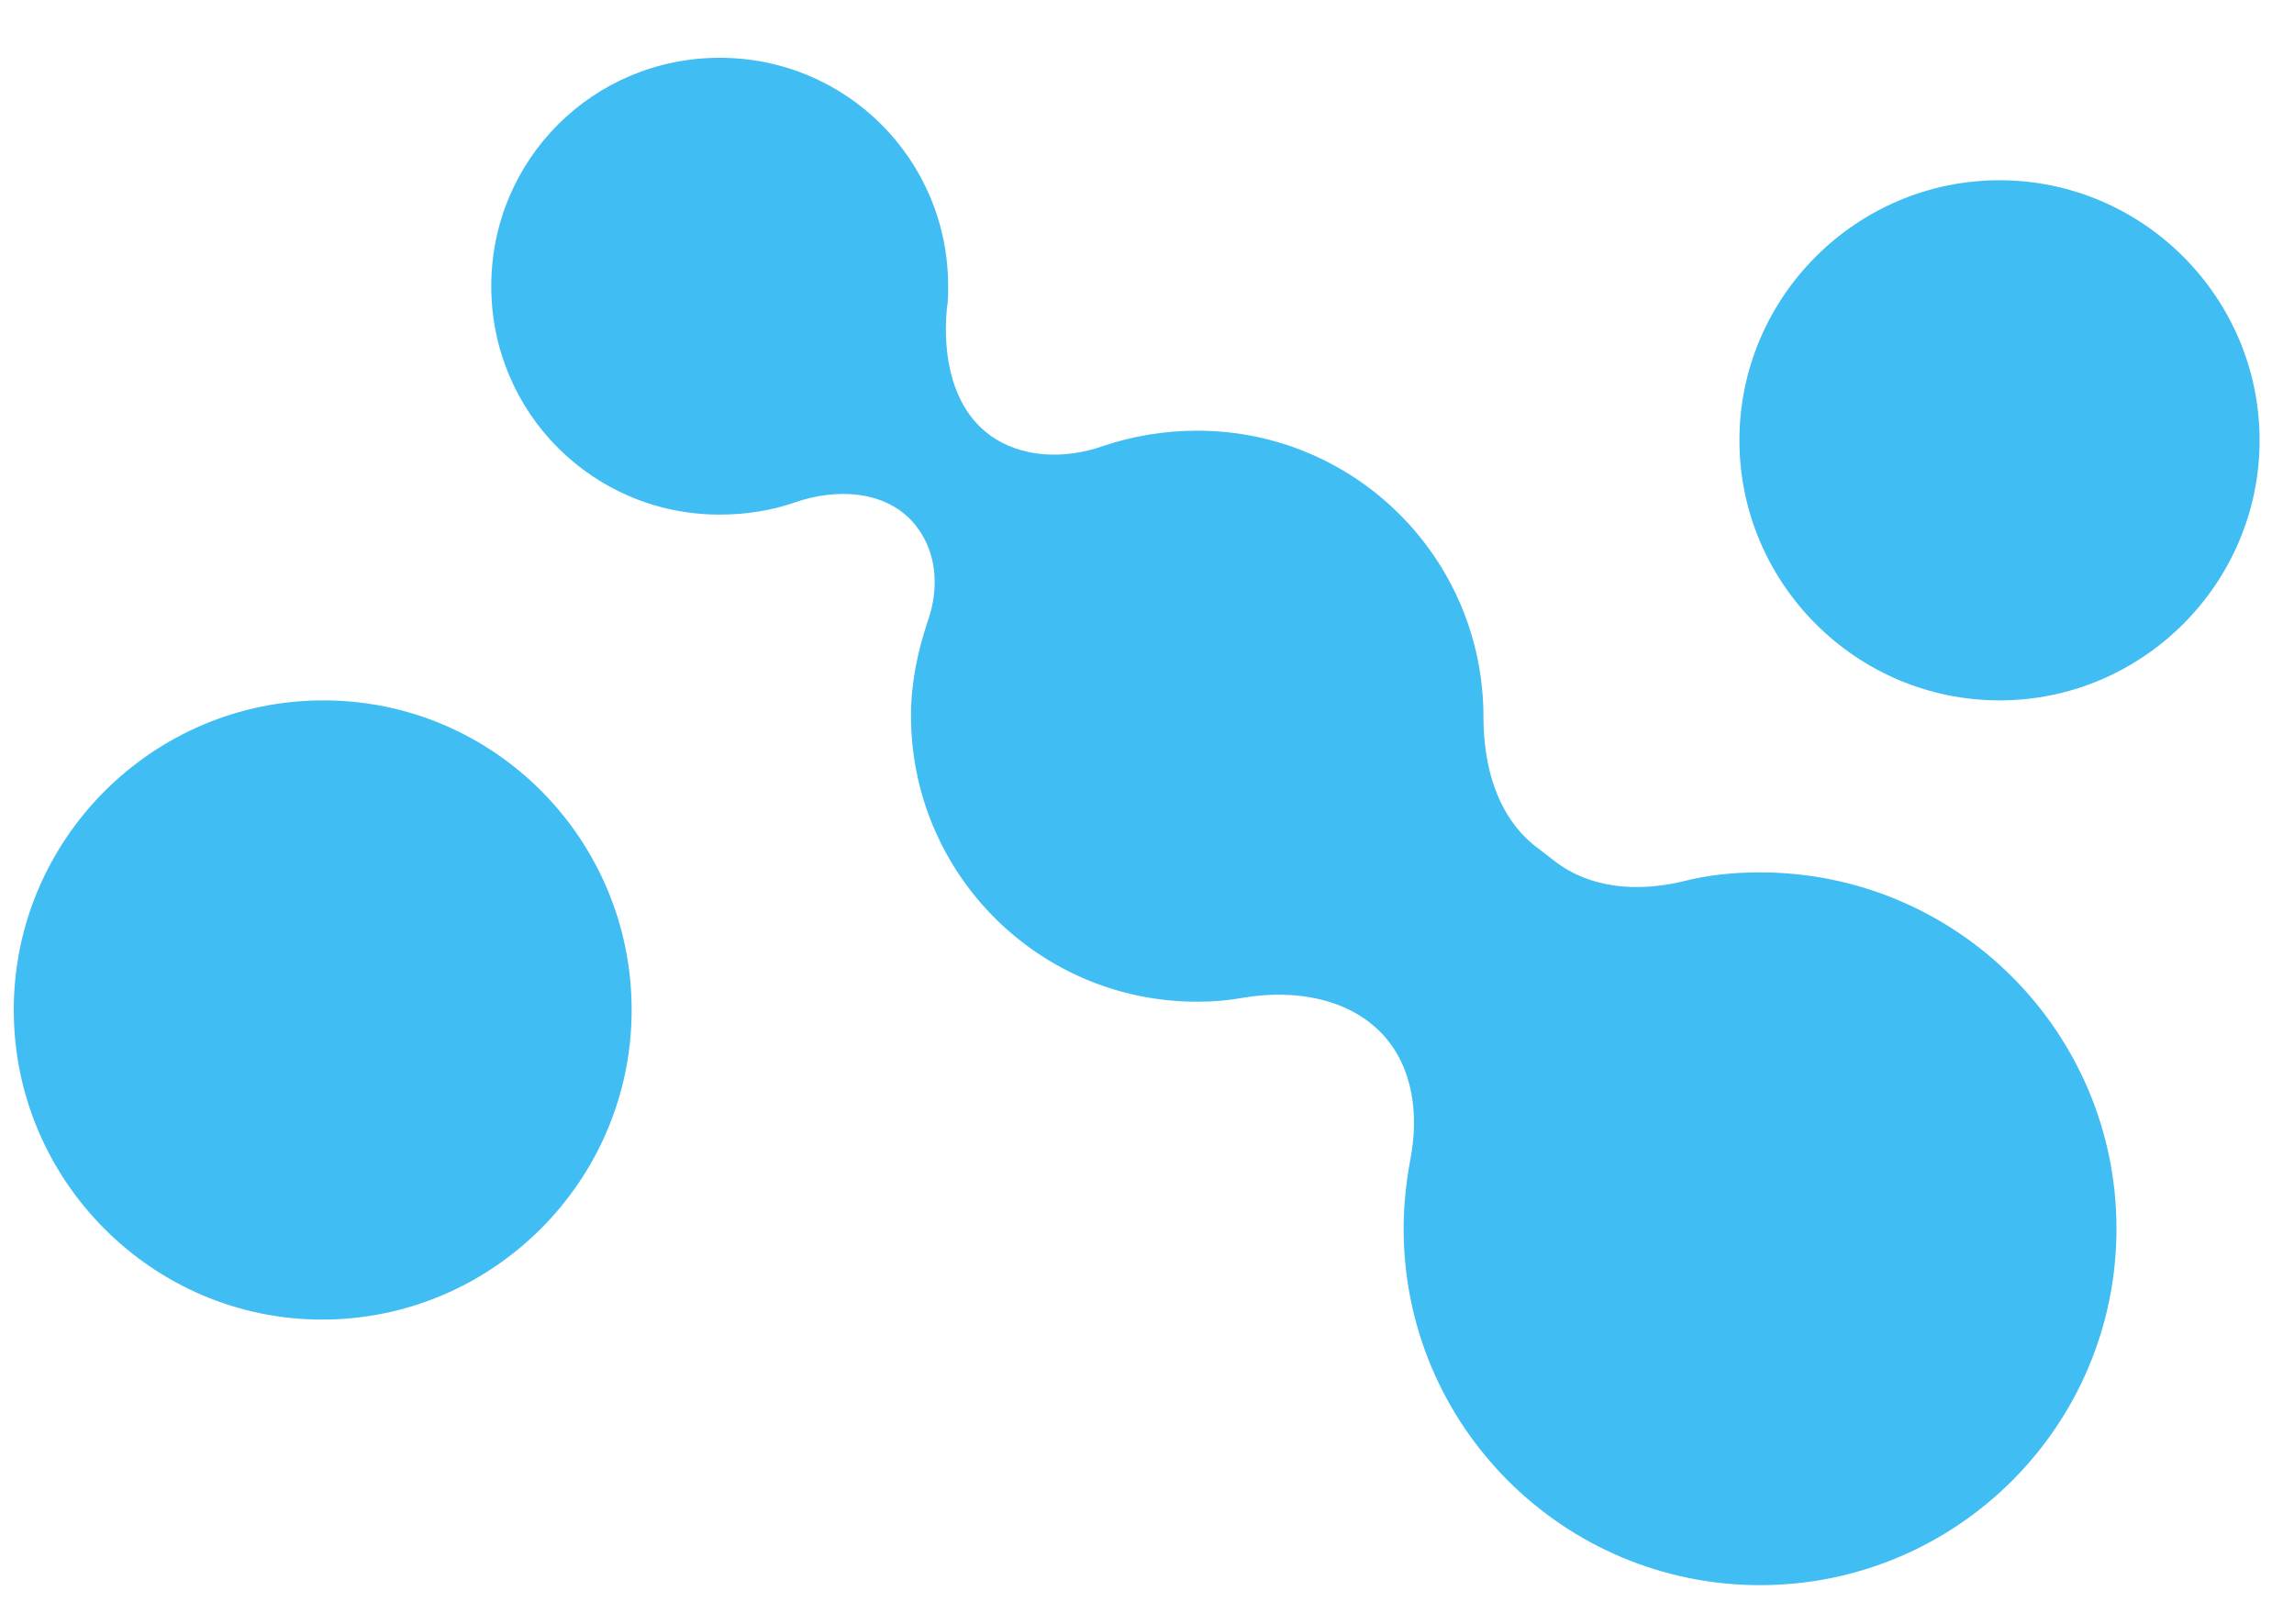
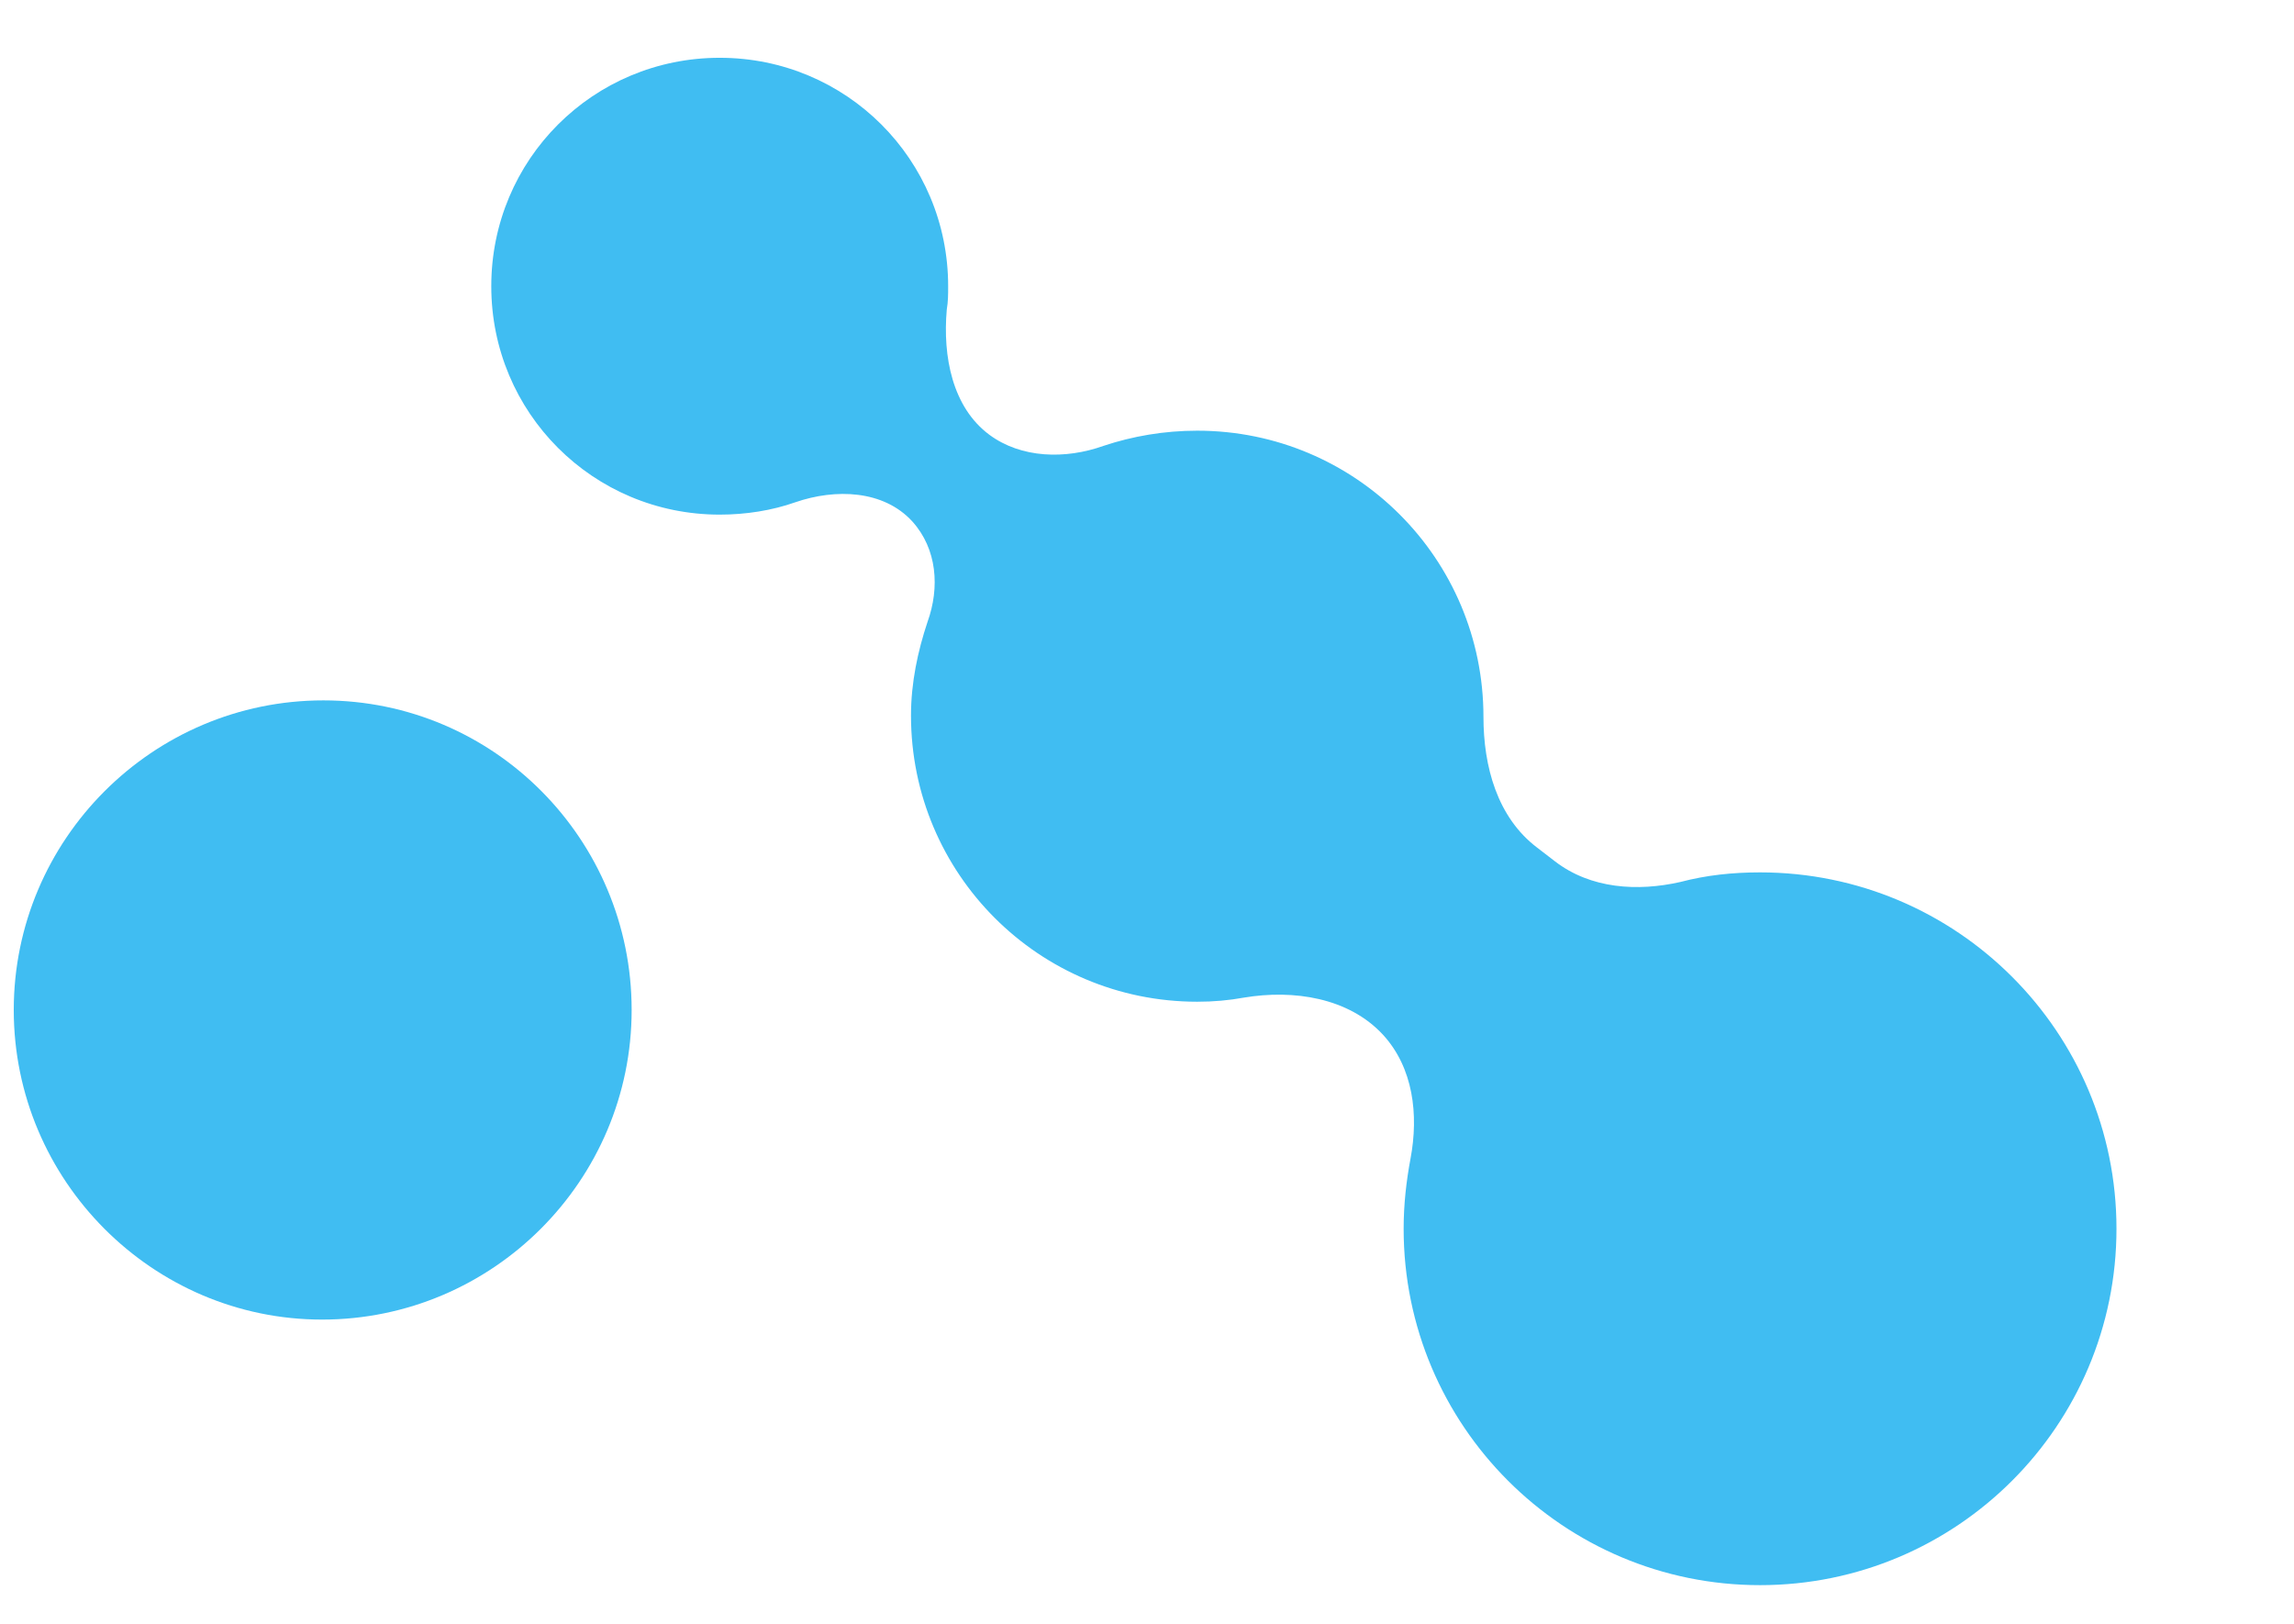
<svg xmlns="http://www.w3.org/2000/svg" version="1.1" id="Layer_1" x="0px" y="0px" viewBox="0 0 166.7 118" style="enable-background:new 0 0 166.7 118;" xml:space="preserve">
  <style type="text/css">
	.st0{fill:#40BDF2;}
</style>
  <path class="st0" d="M71.9,31.6c-2.7-2-3.4-5.7-3.1-9.1c0.1-0.6,0.1-1.1,0.1-1.7c0-9.2-7.4-16.6-16.6-16.6s-16.6,7.4-16.6,16.6  s7.4,16.6,16.6,16.6c1.9,0,3.8-0.3,5.5-0.9c2.9-1,6.4-0.9,8.5,1.4c1.8,2,2,4.8,1.1,7.3c-0.7,2.1-1.2,4.4-1.2,6.8  c0,11.5,9.3,20.8,20.8,20.8c1.2,0,2.3-0.1,3.4-0.3c3.6-0.6,7.6,0,10.1,2.7c2.2,2.4,2.6,5.8,2,9c-0.3,1.6-0.5,3.3-0.5,5.1  c0,14.3,11.6,25.9,25.9,25.9c14.3,0,25.9-11.6,25.9-25.9c0-14.3-11.6-25.9-25.9-25.9c-2,0-3.9,0.2-5.8,0.7c-3.1,0.7-6.5,0.5-9.1-1.5  l-1.3-1c-2.9-2.2-3.9-5.9-3.9-9.5c0-11.5-9.3-20.8-20.8-20.8c-2.4,0-4.7,0.4-6.8,1.1C77.4,33.4,74.2,33.3,71.9,31.6z" />
-   <path class="st0" d="M164.2,32c0,10.4-8.5,18.9-18.9,18.9c-10.4,0-18.9-8.5-18.9-18.9c0-10.4,8.5-18.9,18.9-18.9  C155.7,13.1,164.2,21.6,164.2,32z" />
  <path class="st0" d="M45.9,73.4c0,12.4-10.1,22.5-22.5,22.5C11.1,95.9,1,85.8,1,73.4s10.1-22.5,22.5-22.5  C35.9,50.9,45.9,61,45.9,73.4z" />
</svg>